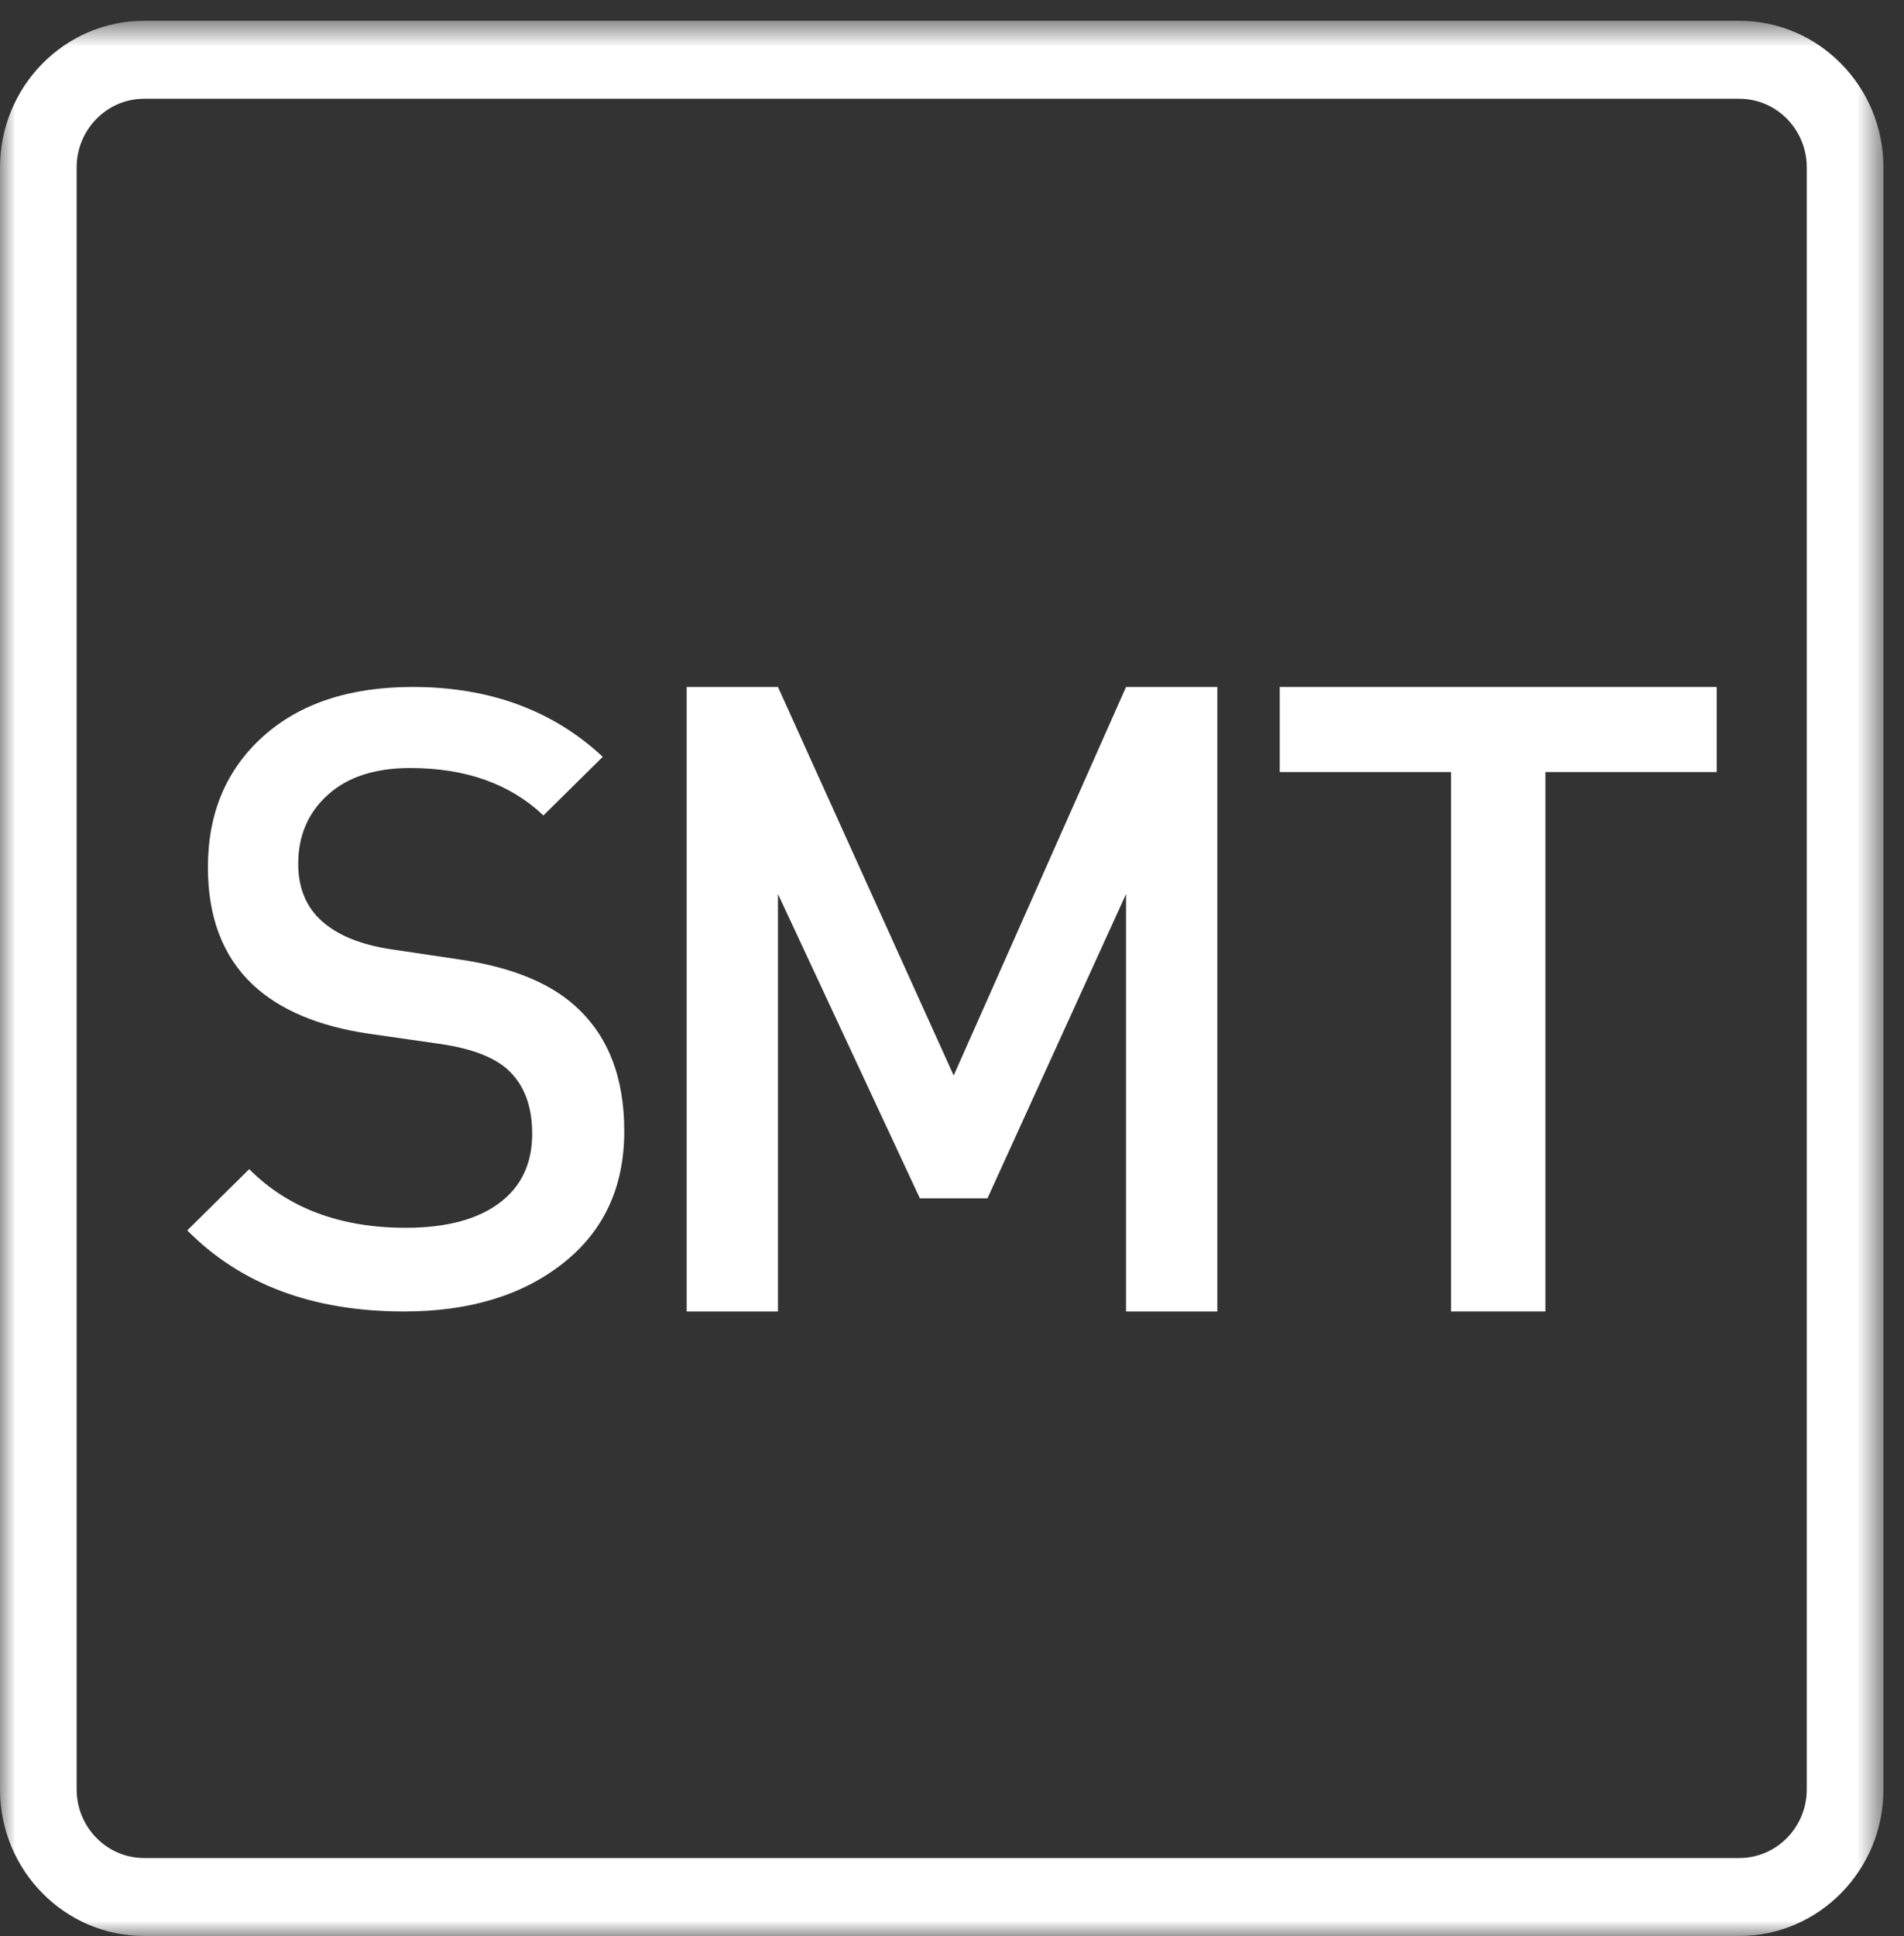
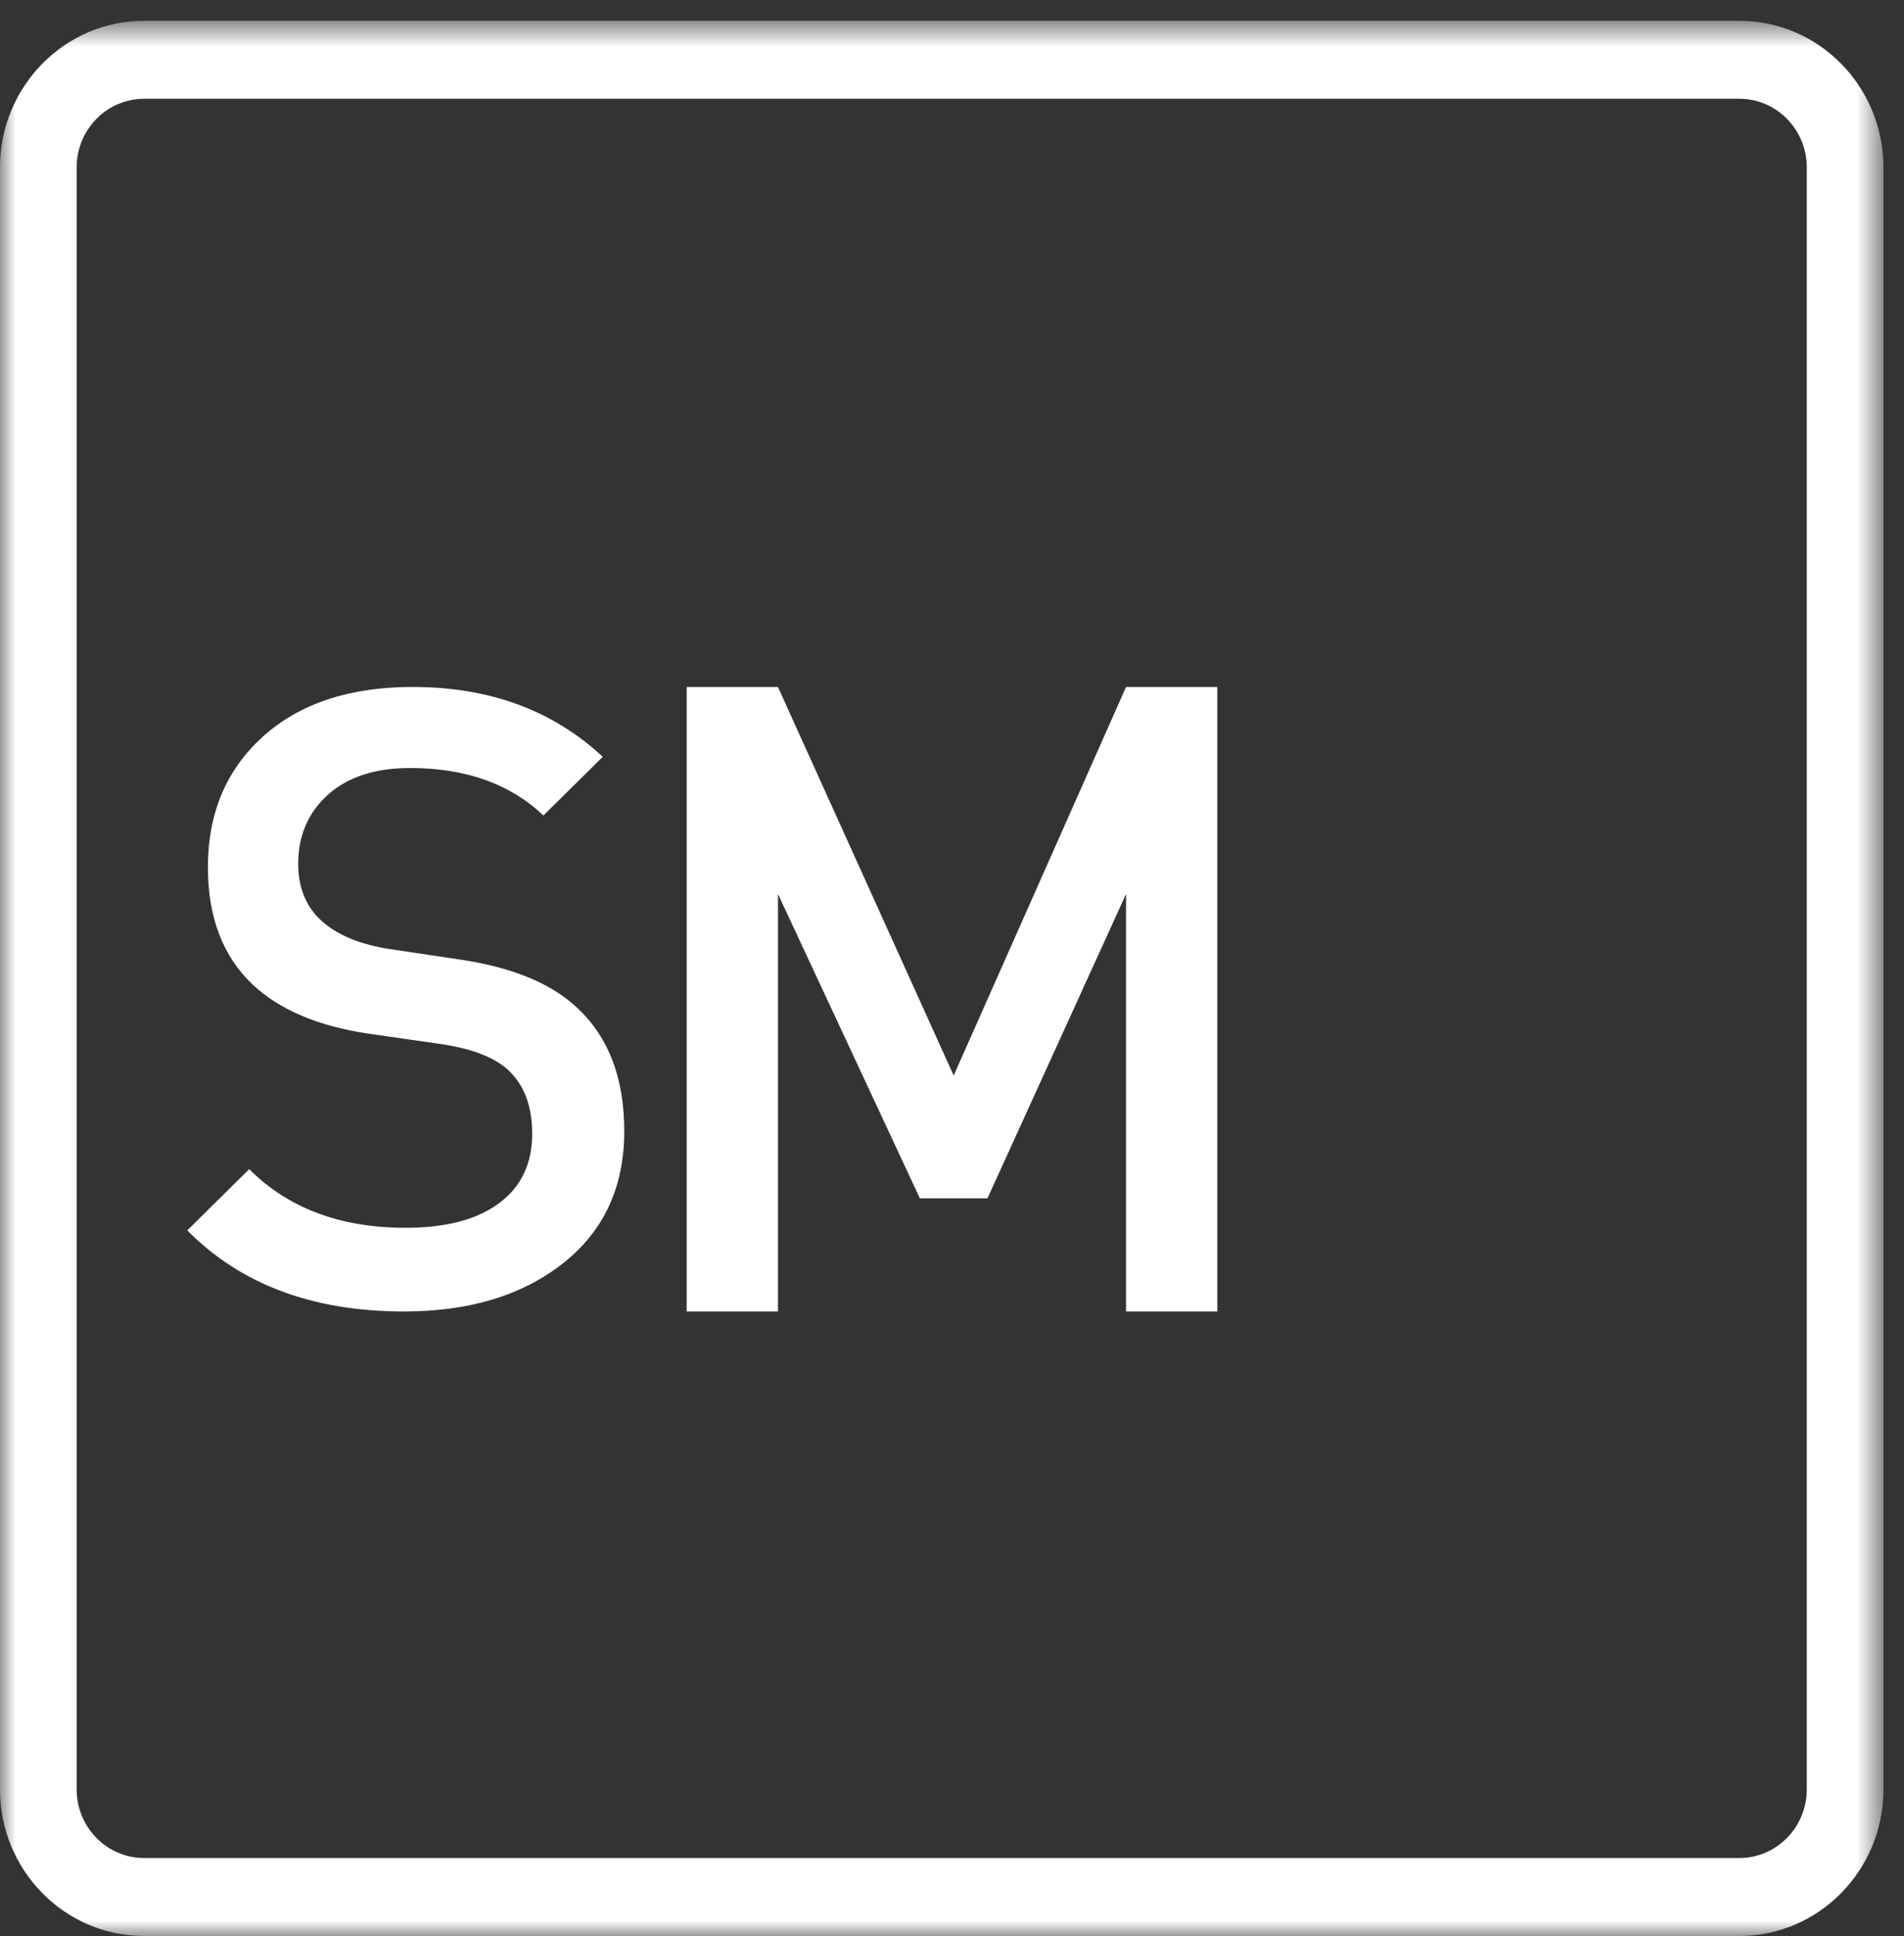
<svg xmlns="http://www.w3.org/2000/svg" xmlns:xlink="http://www.w3.org/1999/xlink" width="61px" height="62px" viewBox="0 0 61 62" version="1.1">
  <rect x="0" y="0" width="61" height="62" fill="#333333" stroke="none" />
  <title>Artboard</title>
  <desc>Created with Sketch.</desc>
  <defs>
    <polygon id="path-1" points="7.34939759e-05 0.666 60.341 0.666 60.341 62 7.34939759e-05 62" />
  </defs>
  <g id="Artboard" stroke="none" stroke-width="1" fill="none" fill-rule="evenodd">
    <g id="Group-10">
      <path d="M20,36.226 C20,38.013 19.348,39.422 18.042,40.453 C16.738,41.484 15.039,42 12.944,42 C10.022,42 7.708,41.134 6,39.403 L7.984,37.442 C9.233,38.694 10.904,39.32 12.999,39.32 C14.285,39.32 15.282,39.058 15.99,38.533 C16.697,38.008 17.05,37.267 17.05,36.309 C17.05,35.425 16.794,34.744 16.279,34.265 C15.839,33.86 15.121,33.584 14.13,33.436 L11.814,33.104 C10.197,32.866 8.957,32.341 8.094,31.53 C7.139,30.628 6.661,29.375 6.661,27.774 C6.661,26.042 7.249,24.648 8.425,23.588 C9.6,22.53 11.199,22 13.22,22 C15.682,22 17.712,22.746 19.311,24.237 L17.41,26.115 C16.343,25.103 14.919,24.596 13.138,24.596 C12.016,24.596 11.139,24.882 10.505,25.453 C9.871,26.024 9.554,26.761 9.554,27.663 C9.554,28.436 9.807,29.048 10.312,29.499 C10.817,29.951 11.548,30.25 12.504,30.397 L14.736,30.729 C16.352,30.969 17.574,31.457 18.401,32.193 C19.466,33.132 20,34.476 20,36.226" id="Fill-1" fill="#FFFFFF" />
      <polygon id="Fill-3" fill="#FFFFFF" points="39 42 36.076 42 36.076 28.63 31.636 38.377 29.471 38.377 24.924 28.63 24.924 42 22 42 22 22 24.924 22 30.554 34.444 36.076 22 39 22" />
-       <polygon id="Fill-5" fill="#FFFFFF" points="55 24.725 49.512 24.725 49.512 42 46.488 42 46.488 24.725 41 24.725 41 22 55 22" />
      <g id="Group-9">
        <mask id="mask-2" fill="white">
          <use xlink:href="#path-1" />
        </mask>
        <g id="Clip-8" />
        <path d="M4.615,3.163 C3.425,3.163 2.456,4.149 2.456,5.361 L2.456,57.307 C2.456,58.517 3.425,59.503 4.615,59.503 L55.725,59.503 C56.917,59.503 57.885,58.517 57.885,57.307 L57.885,5.361 C57.885,4.149 56.917,3.163 55.725,3.163 L4.615,3.163 Z M55.725,62 L4.615,62 C2.069,62 7.34939759e-05,59.895 7.34939759e-05,57.307 L7.34939759e-05,5.361 C7.34939759e-05,2.773 2.069,0.666 4.615,0.666 L55.725,0.666 C58.271,0.666 60.342,2.773 60.342,5.361 L60.342,57.307 C60.342,59.895 58.271,62 55.725,62 L55.725,62 Z" id="Fill-7" fill="#FFFFFF" mask="url(#mask-2)" />
      </g>
    </g>
  </g>
</svg>